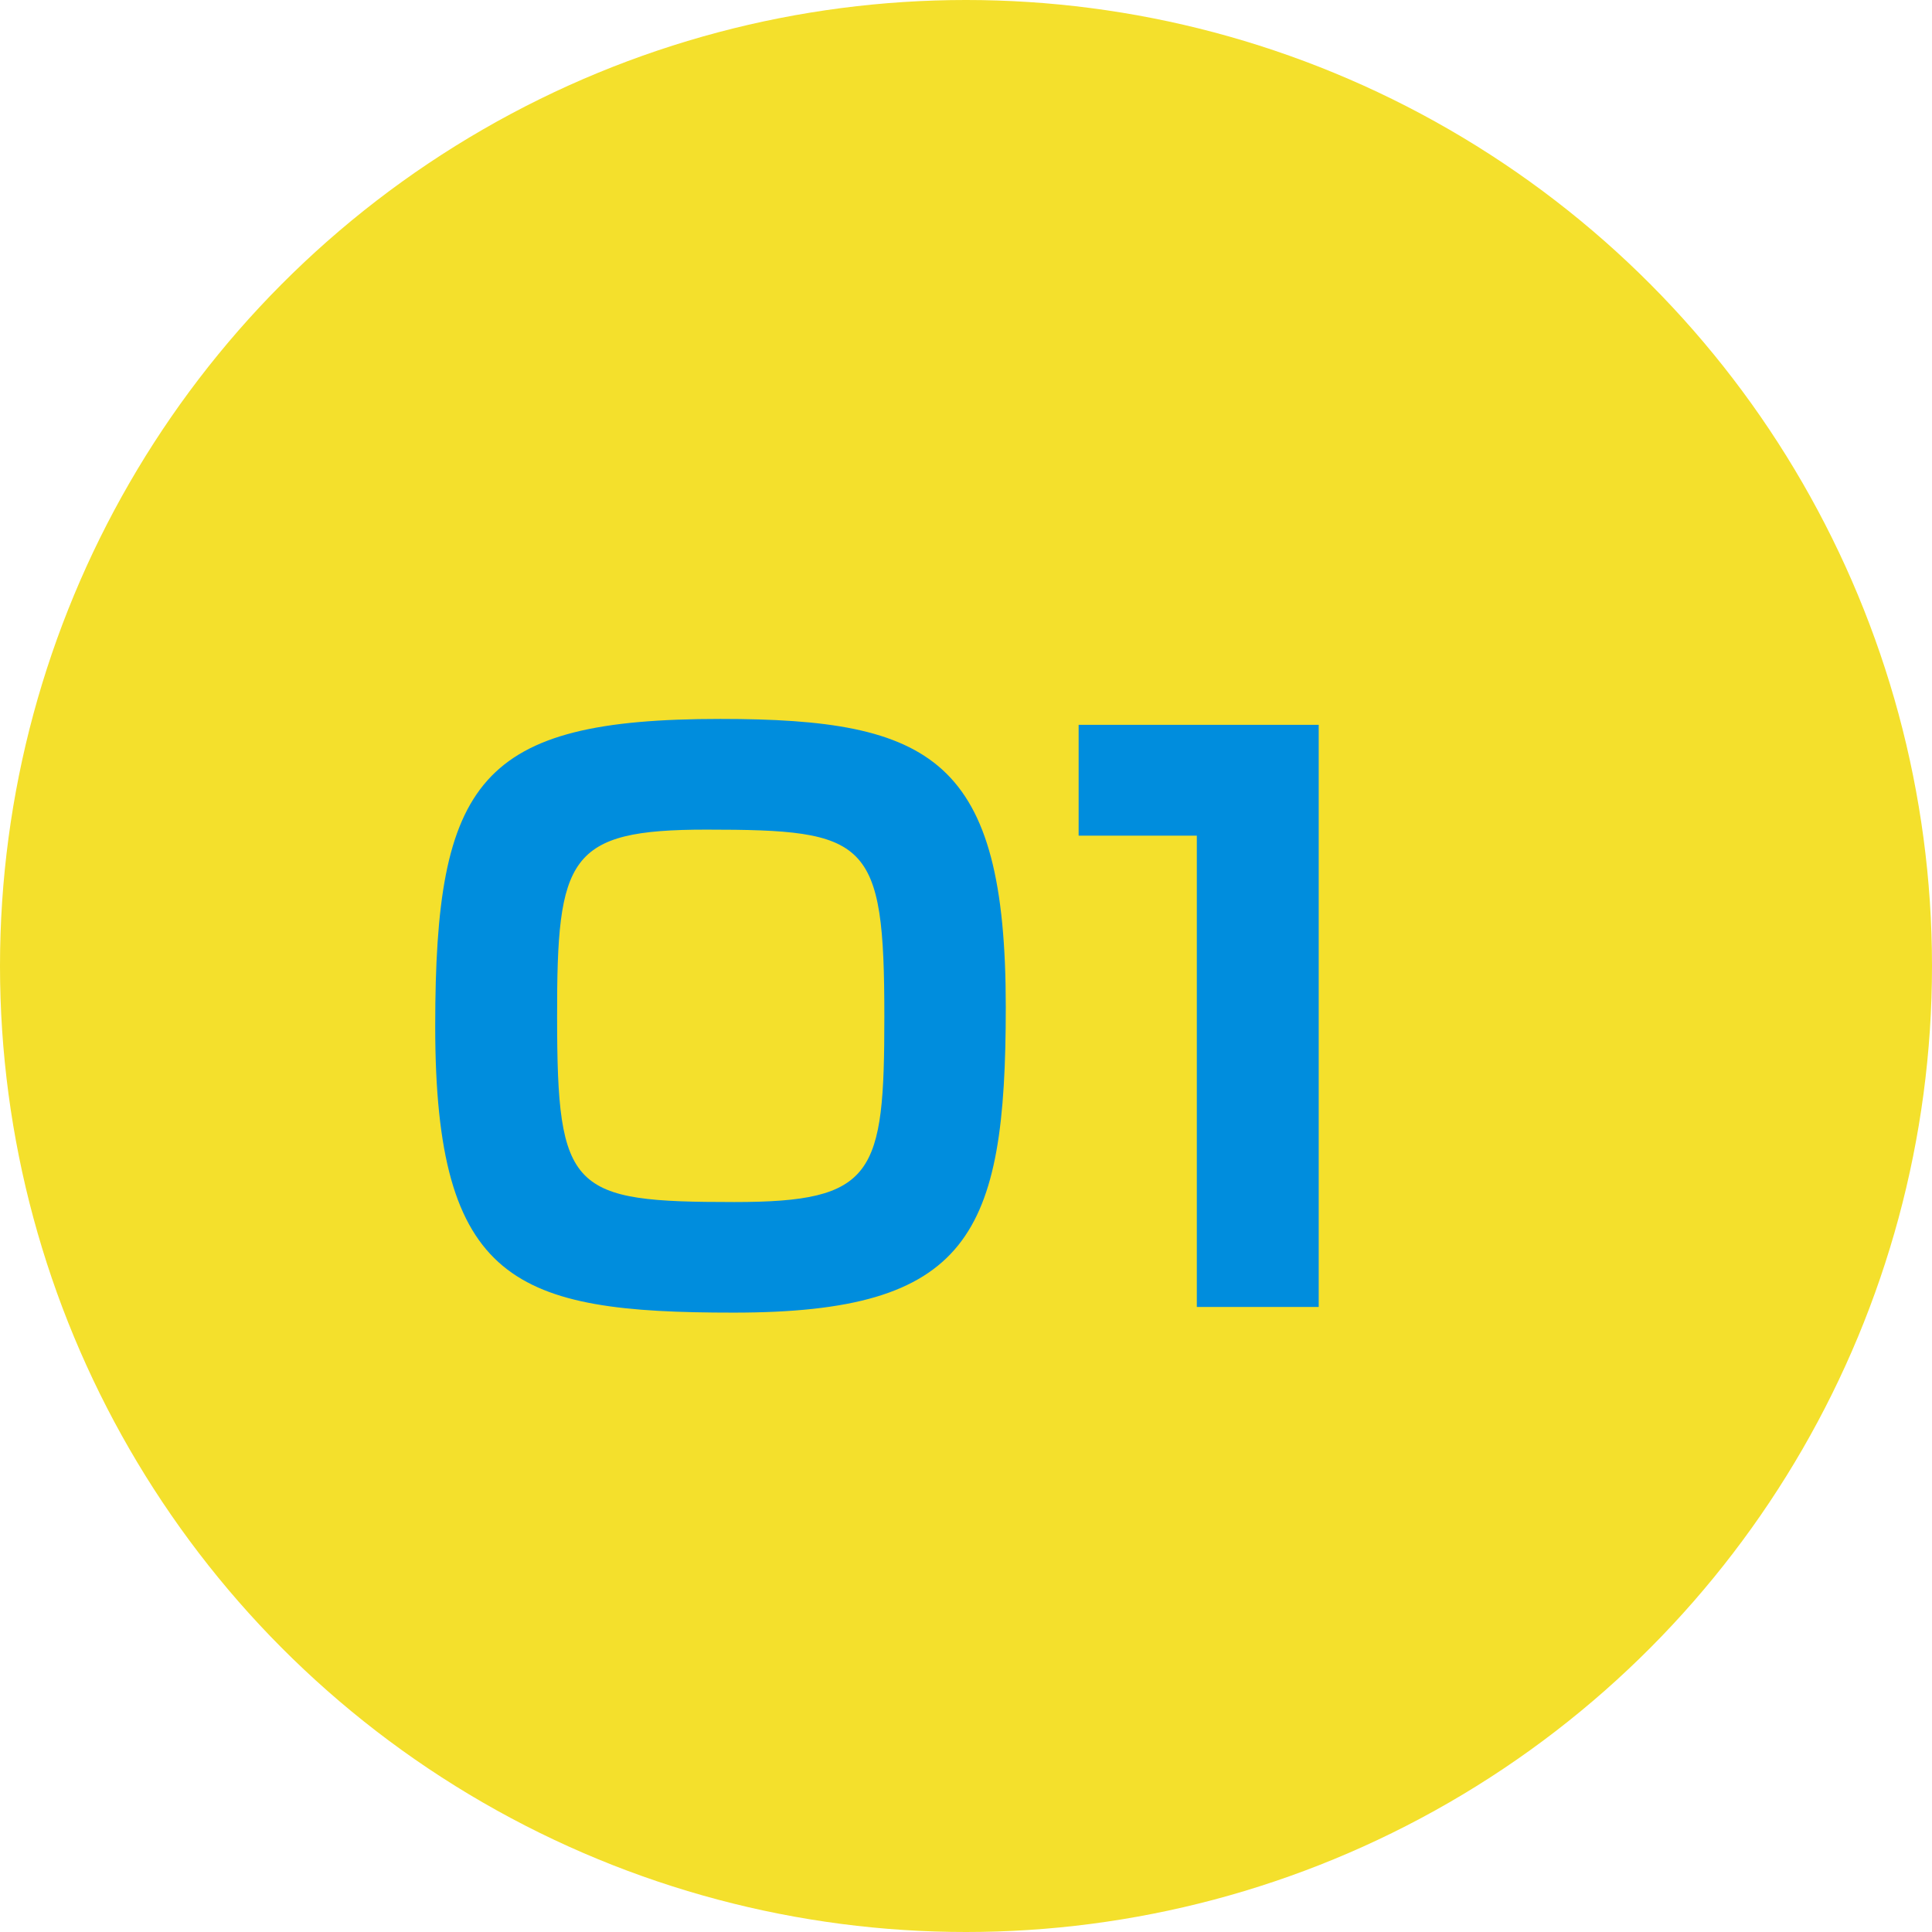
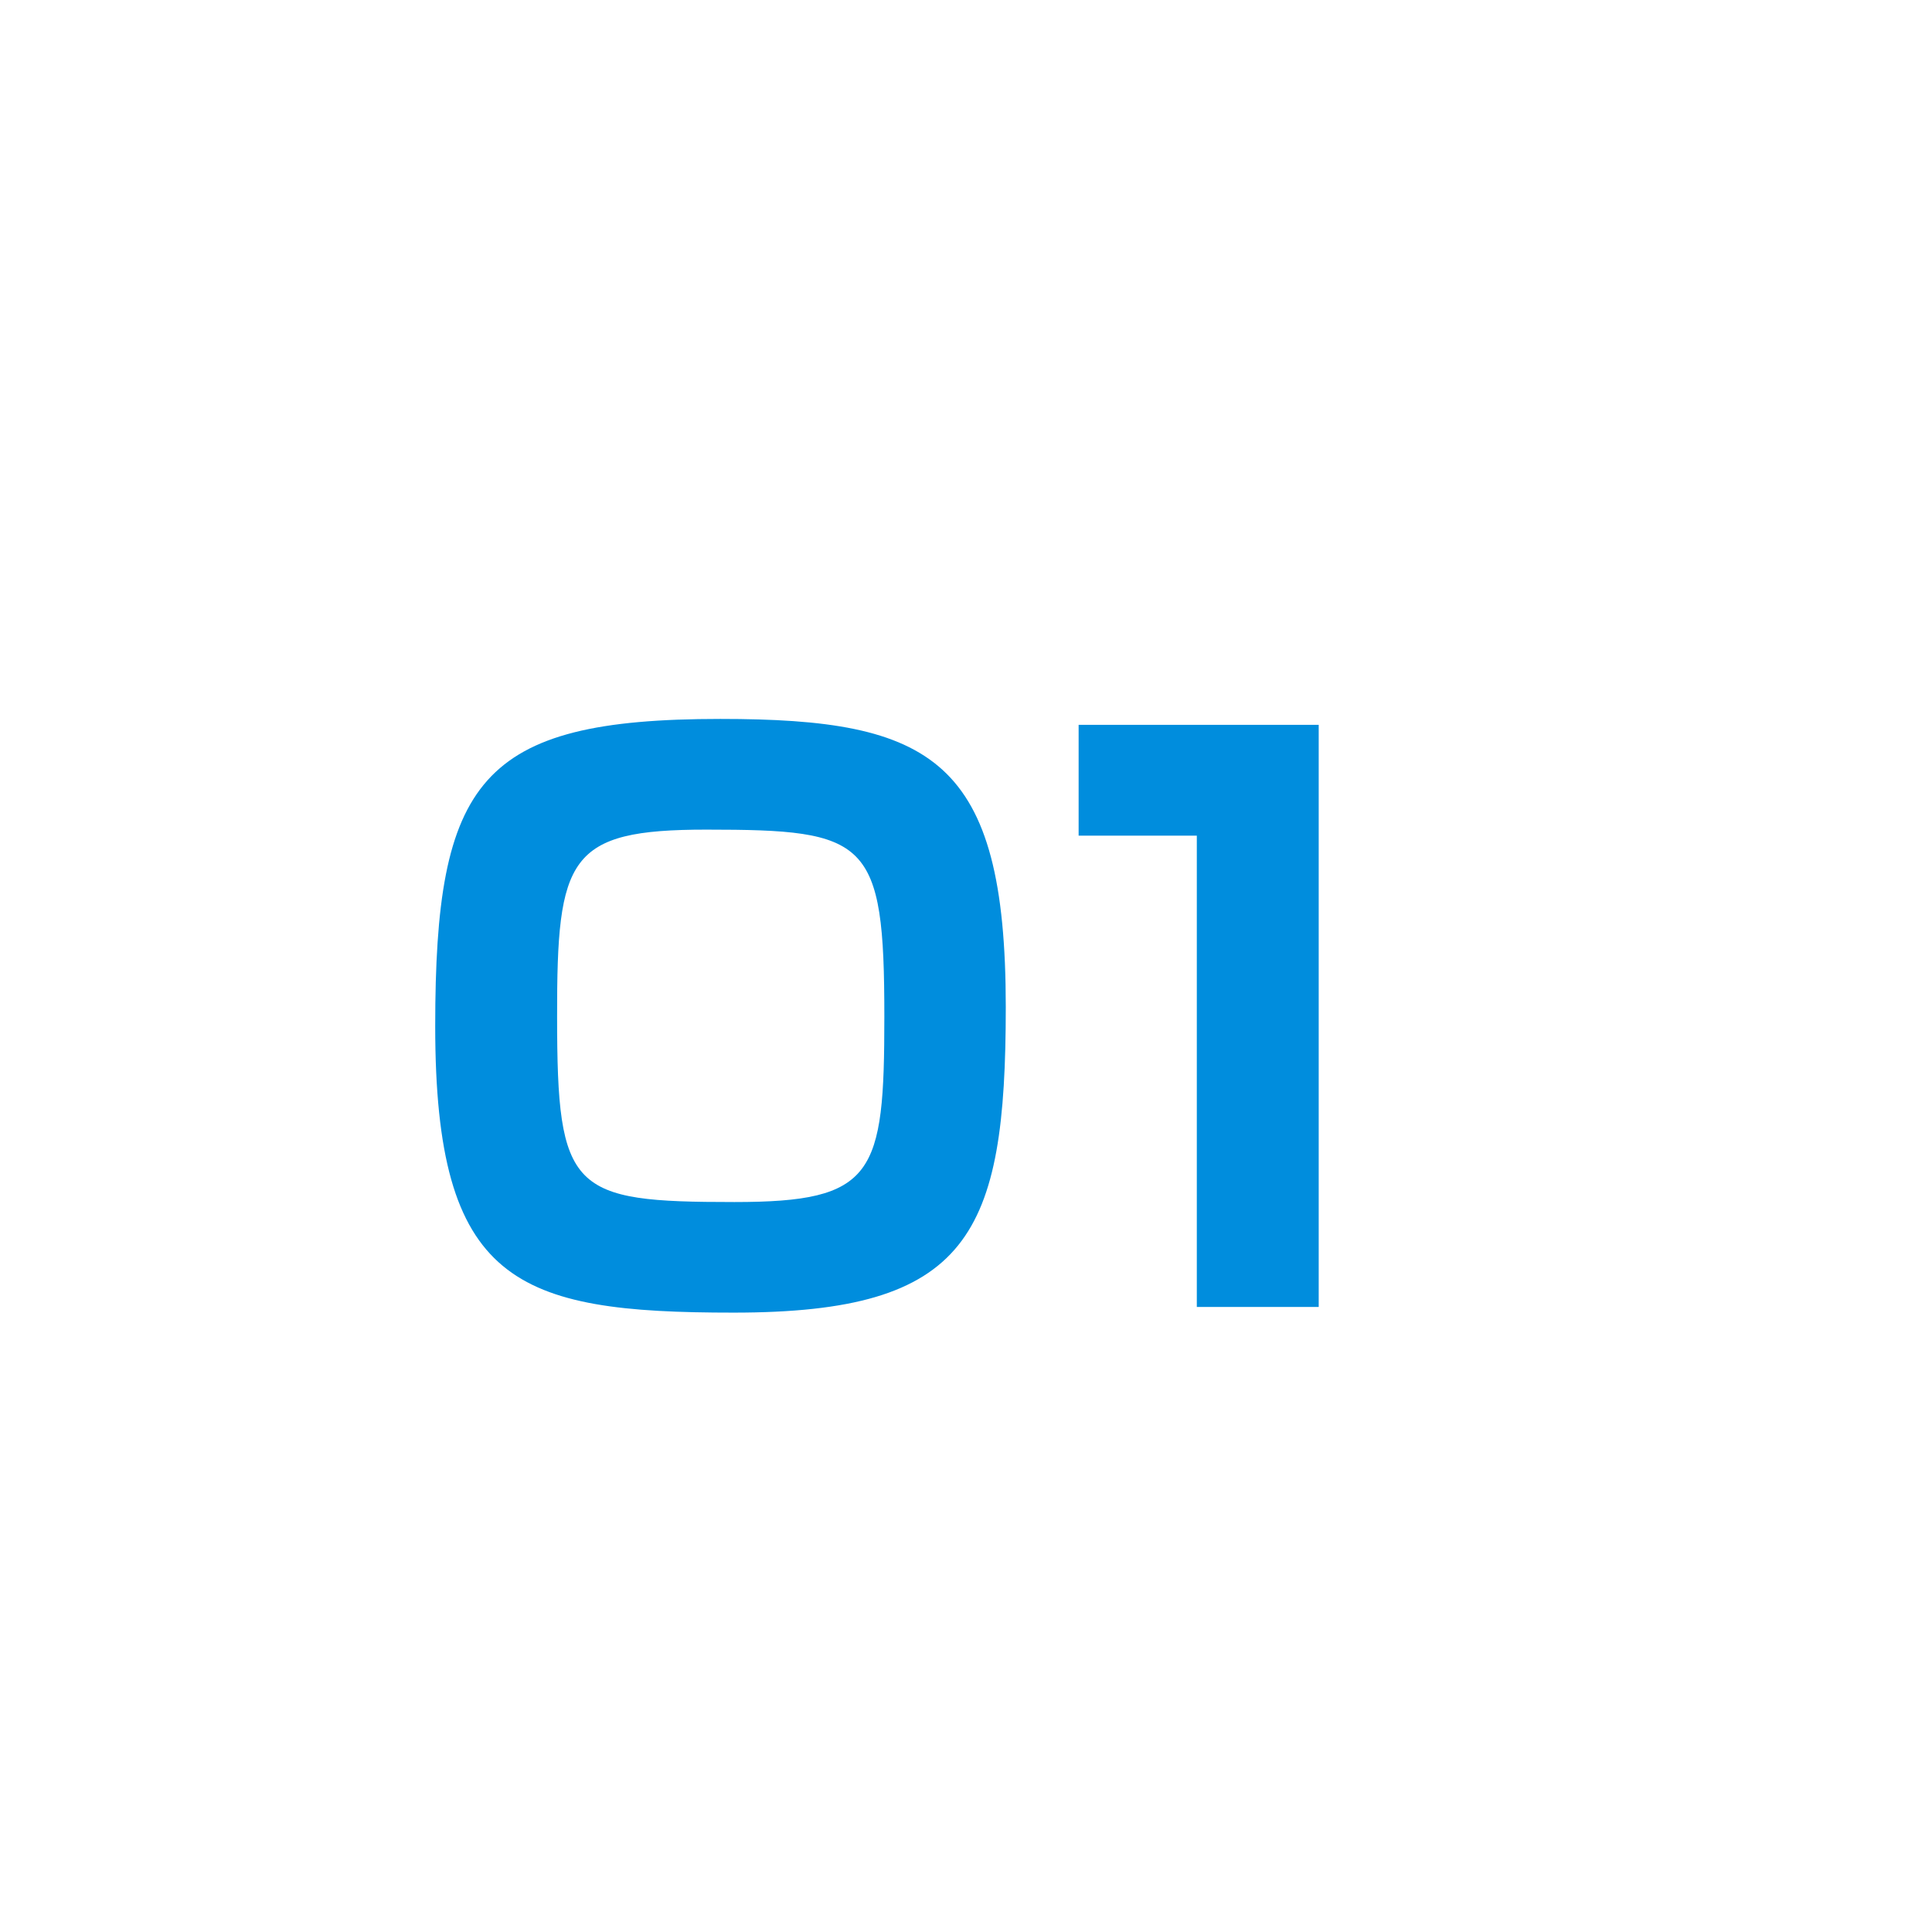
<svg xmlns="http://www.w3.org/2000/svg" width="34" height="34" viewBox="0 0 34 34">
  <g transform="translate(-40 -727)">
-     <circle cx="17" cy="17" r="17" transform="translate(40 727)" fill="#f4e02c" />
    <path d="M-4.323-10.348c-4.238,0-5.018,1.079-5.018,5.408C-9.341-.416-7.924.1-4.089.1.058.1.7-1.261.7-5.278.7-9.646-.592-10.348-4.323-10.348Zm2.886,5.239c0,2.782-.169,3.263-2.639,3.263-2.873,0-3.12-.182-3.12-3.263C-7.2-7.917-7-8.4-4.57-8.4-1.722-8.4-1.437-8.229-1.437-5.109Zm3.419-5.135v1.95h2.08V0H6.207V-10.244Z" transform="translate(57 750)" fill="#008ddd" />
  </g>
</svg>